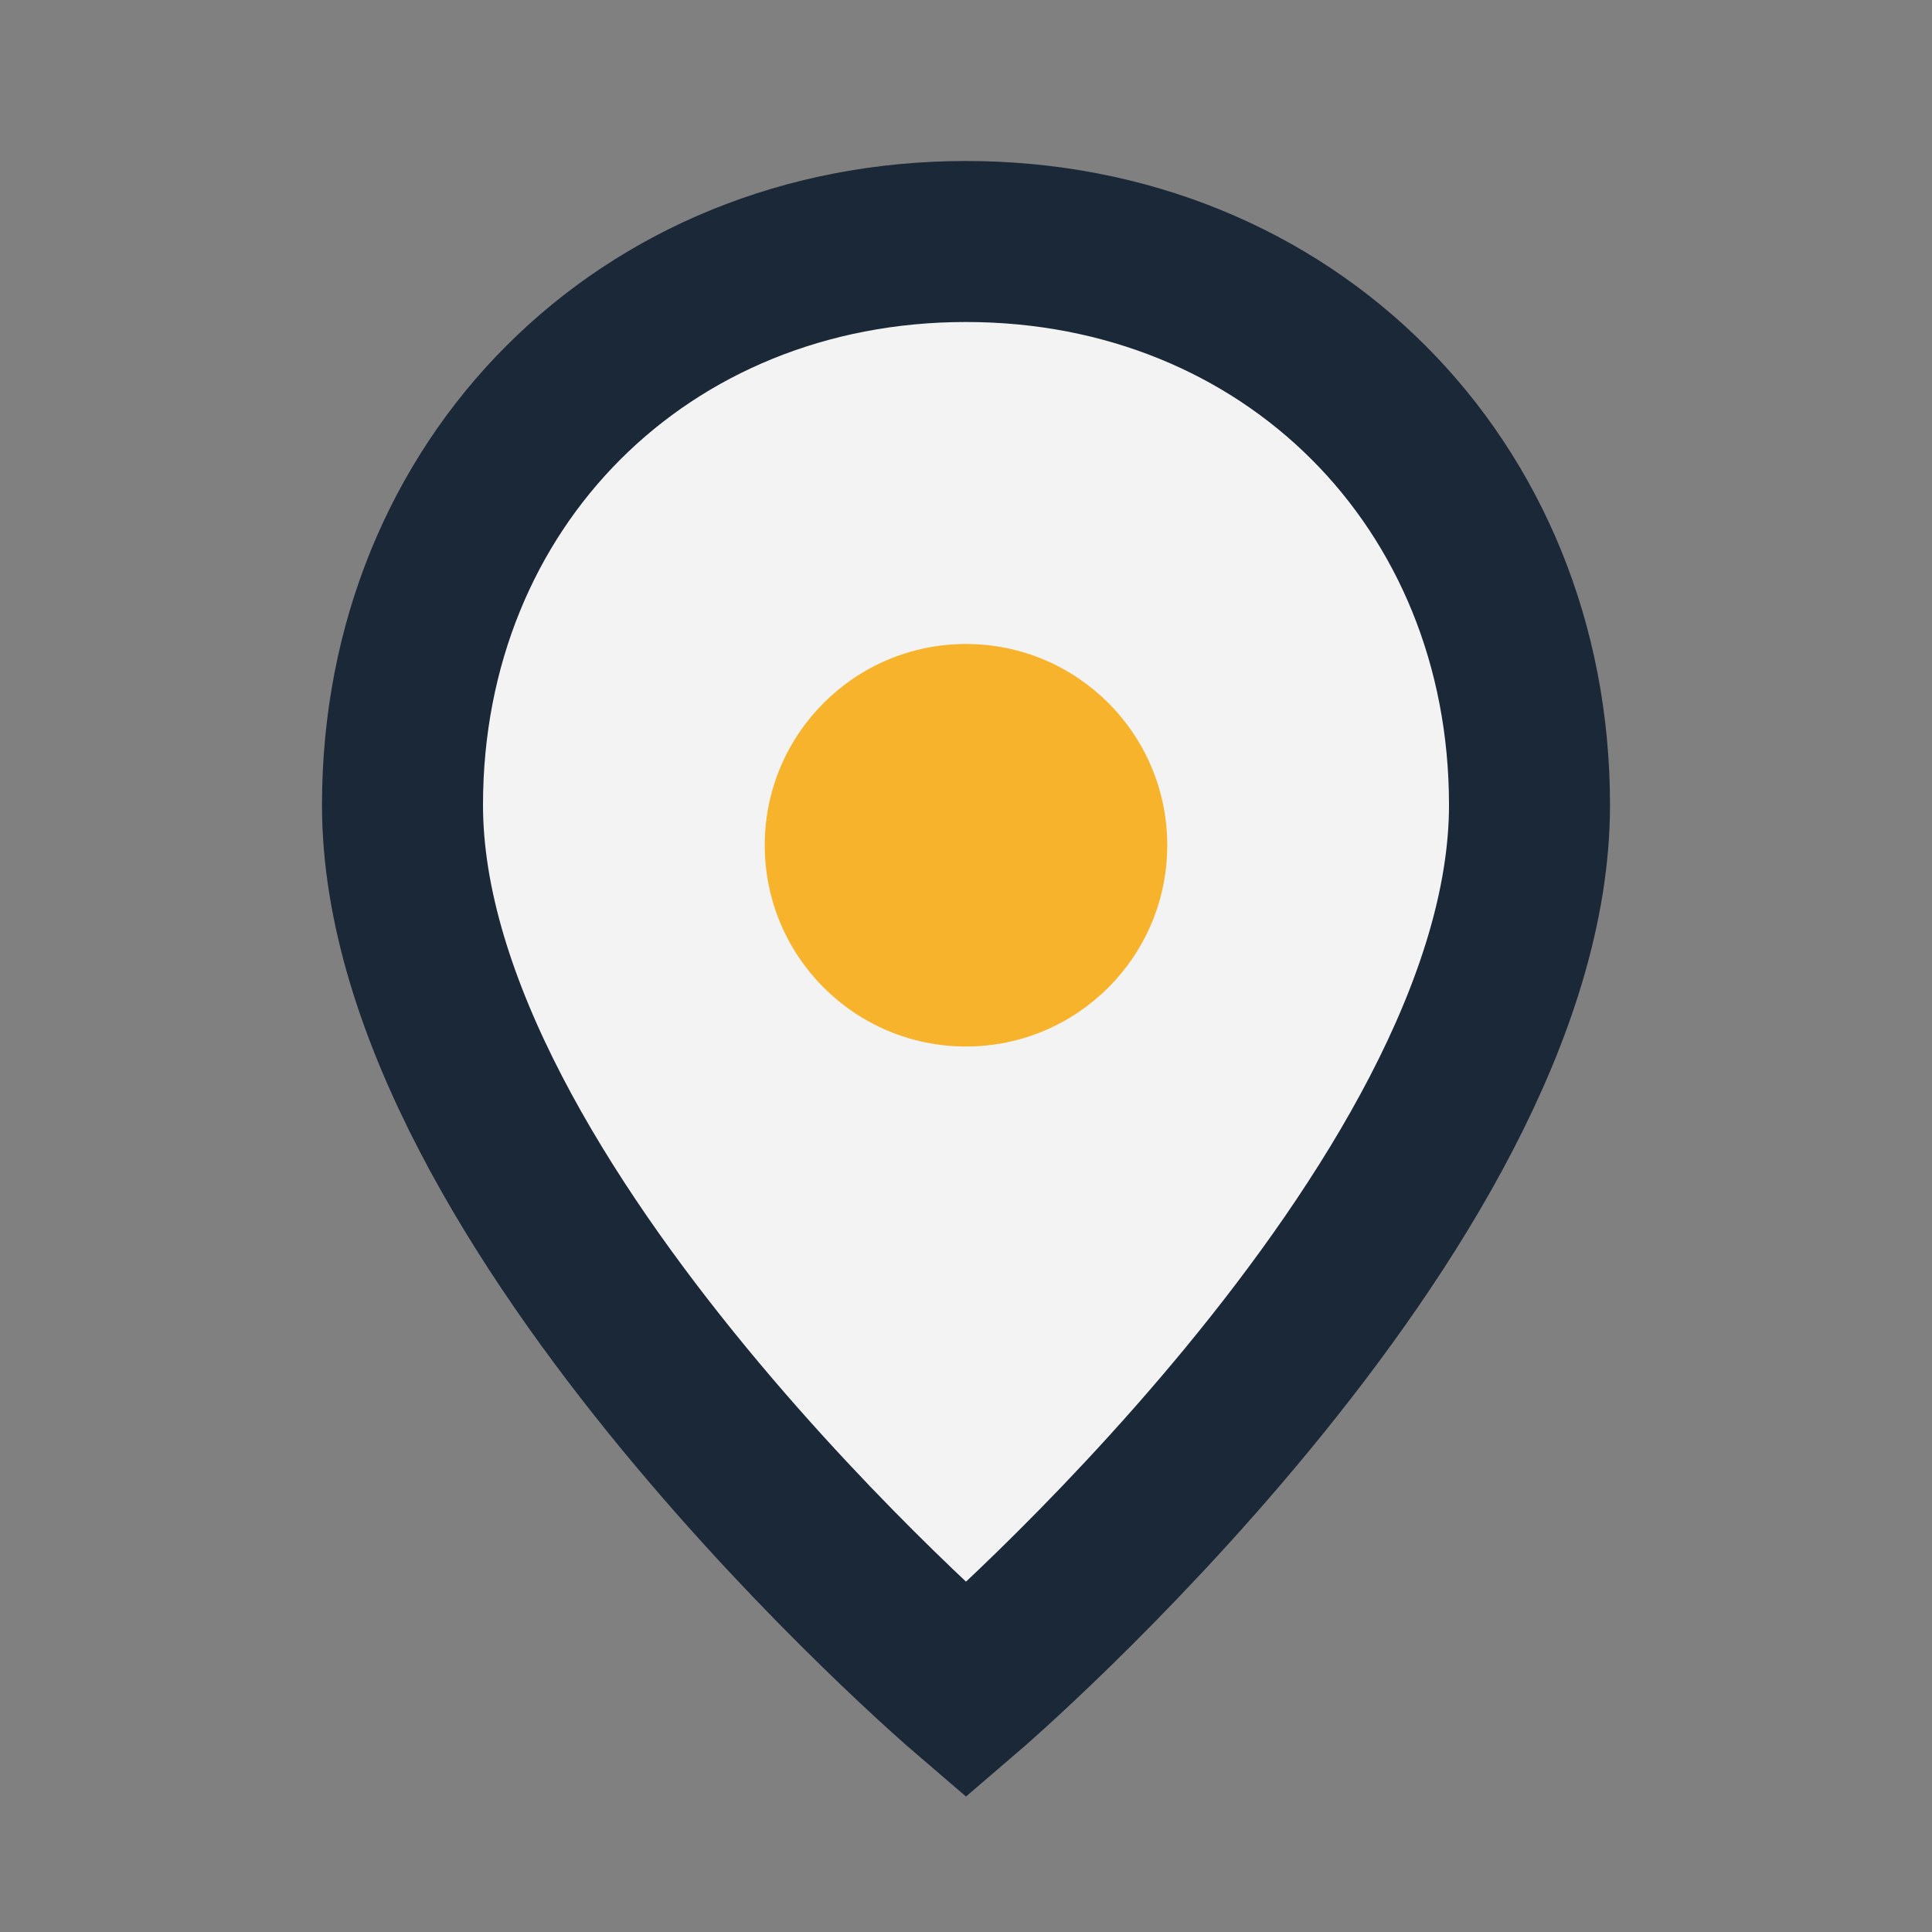
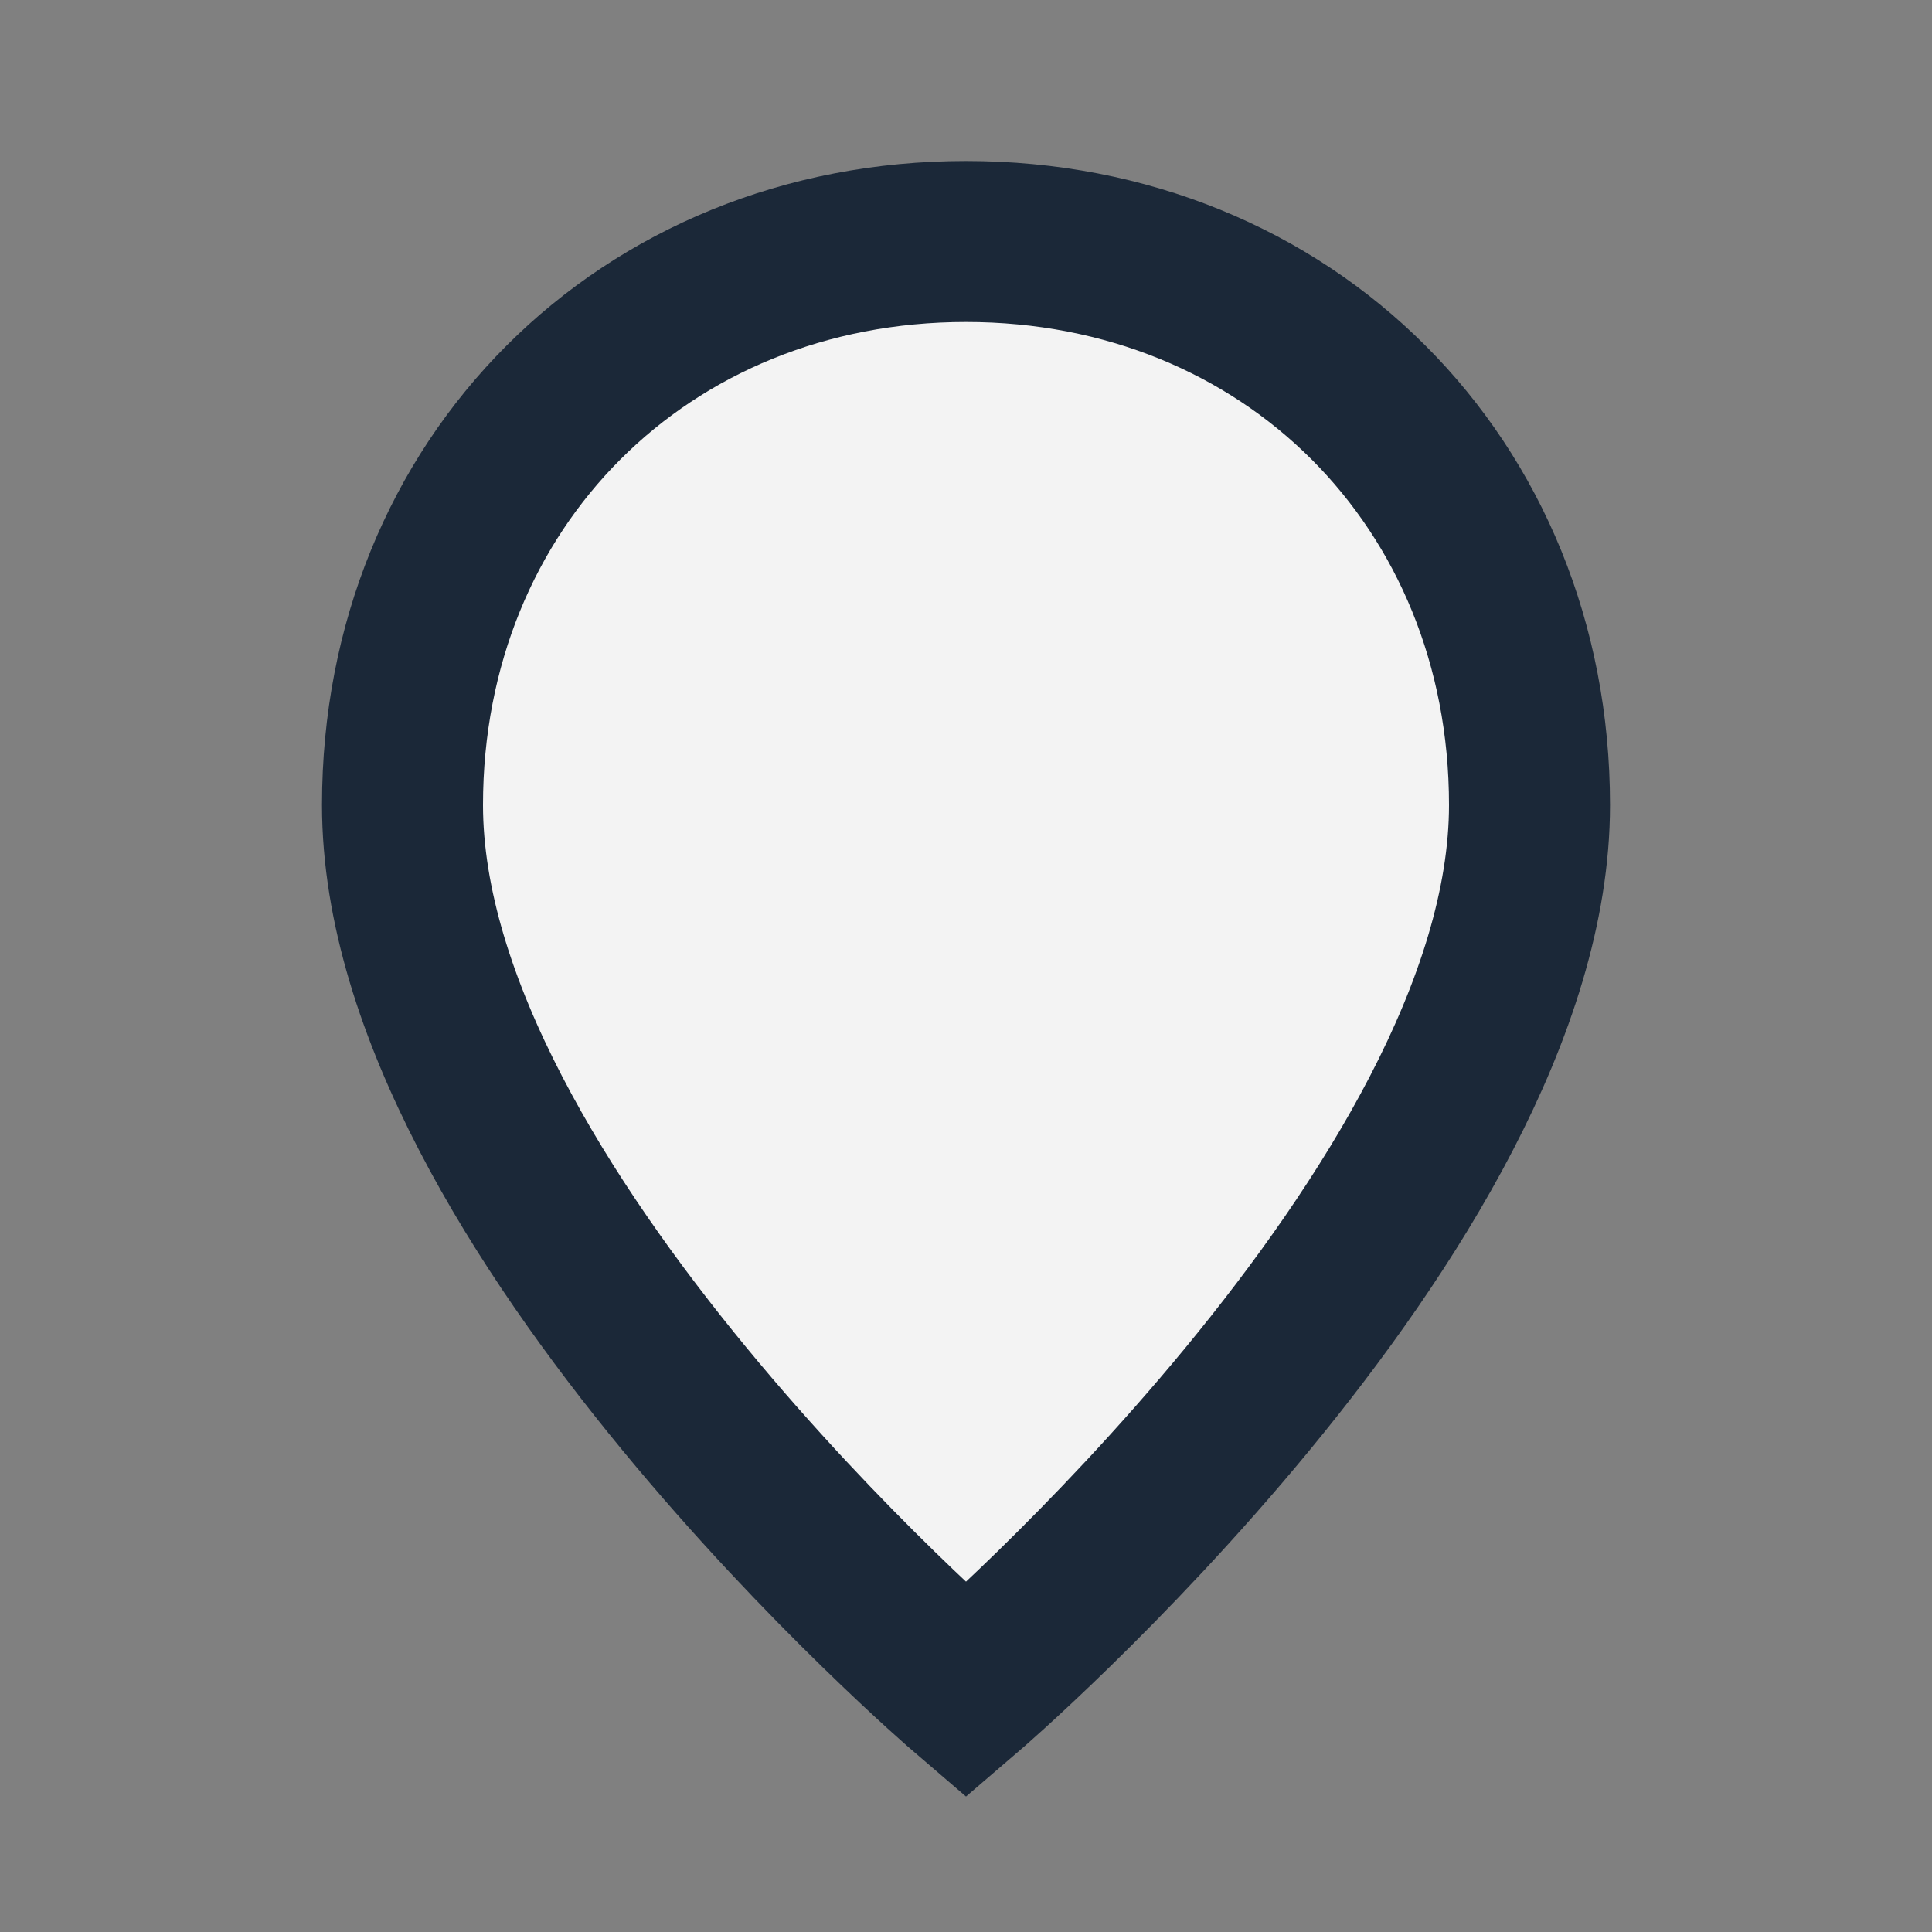
<svg xmlns="http://www.w3.org/2000/svg" width="24" height="24" viewBox="0 0 24 24">
  <rect x="0" y="0" width="24" height="24" fill="#808080" stroke="none" />
  <path d="M12 3c-4 0-7 3-7 7 0 5 7 11 7 11s7-6 7-11c0-4-3-7-7-7z" fill="#F3F3F3" stroke="#1B2838" stroke-width="2" />
-   <circle cx="12" cy="10.5" r="2.5" fill="#F7B32B" />
</svg>